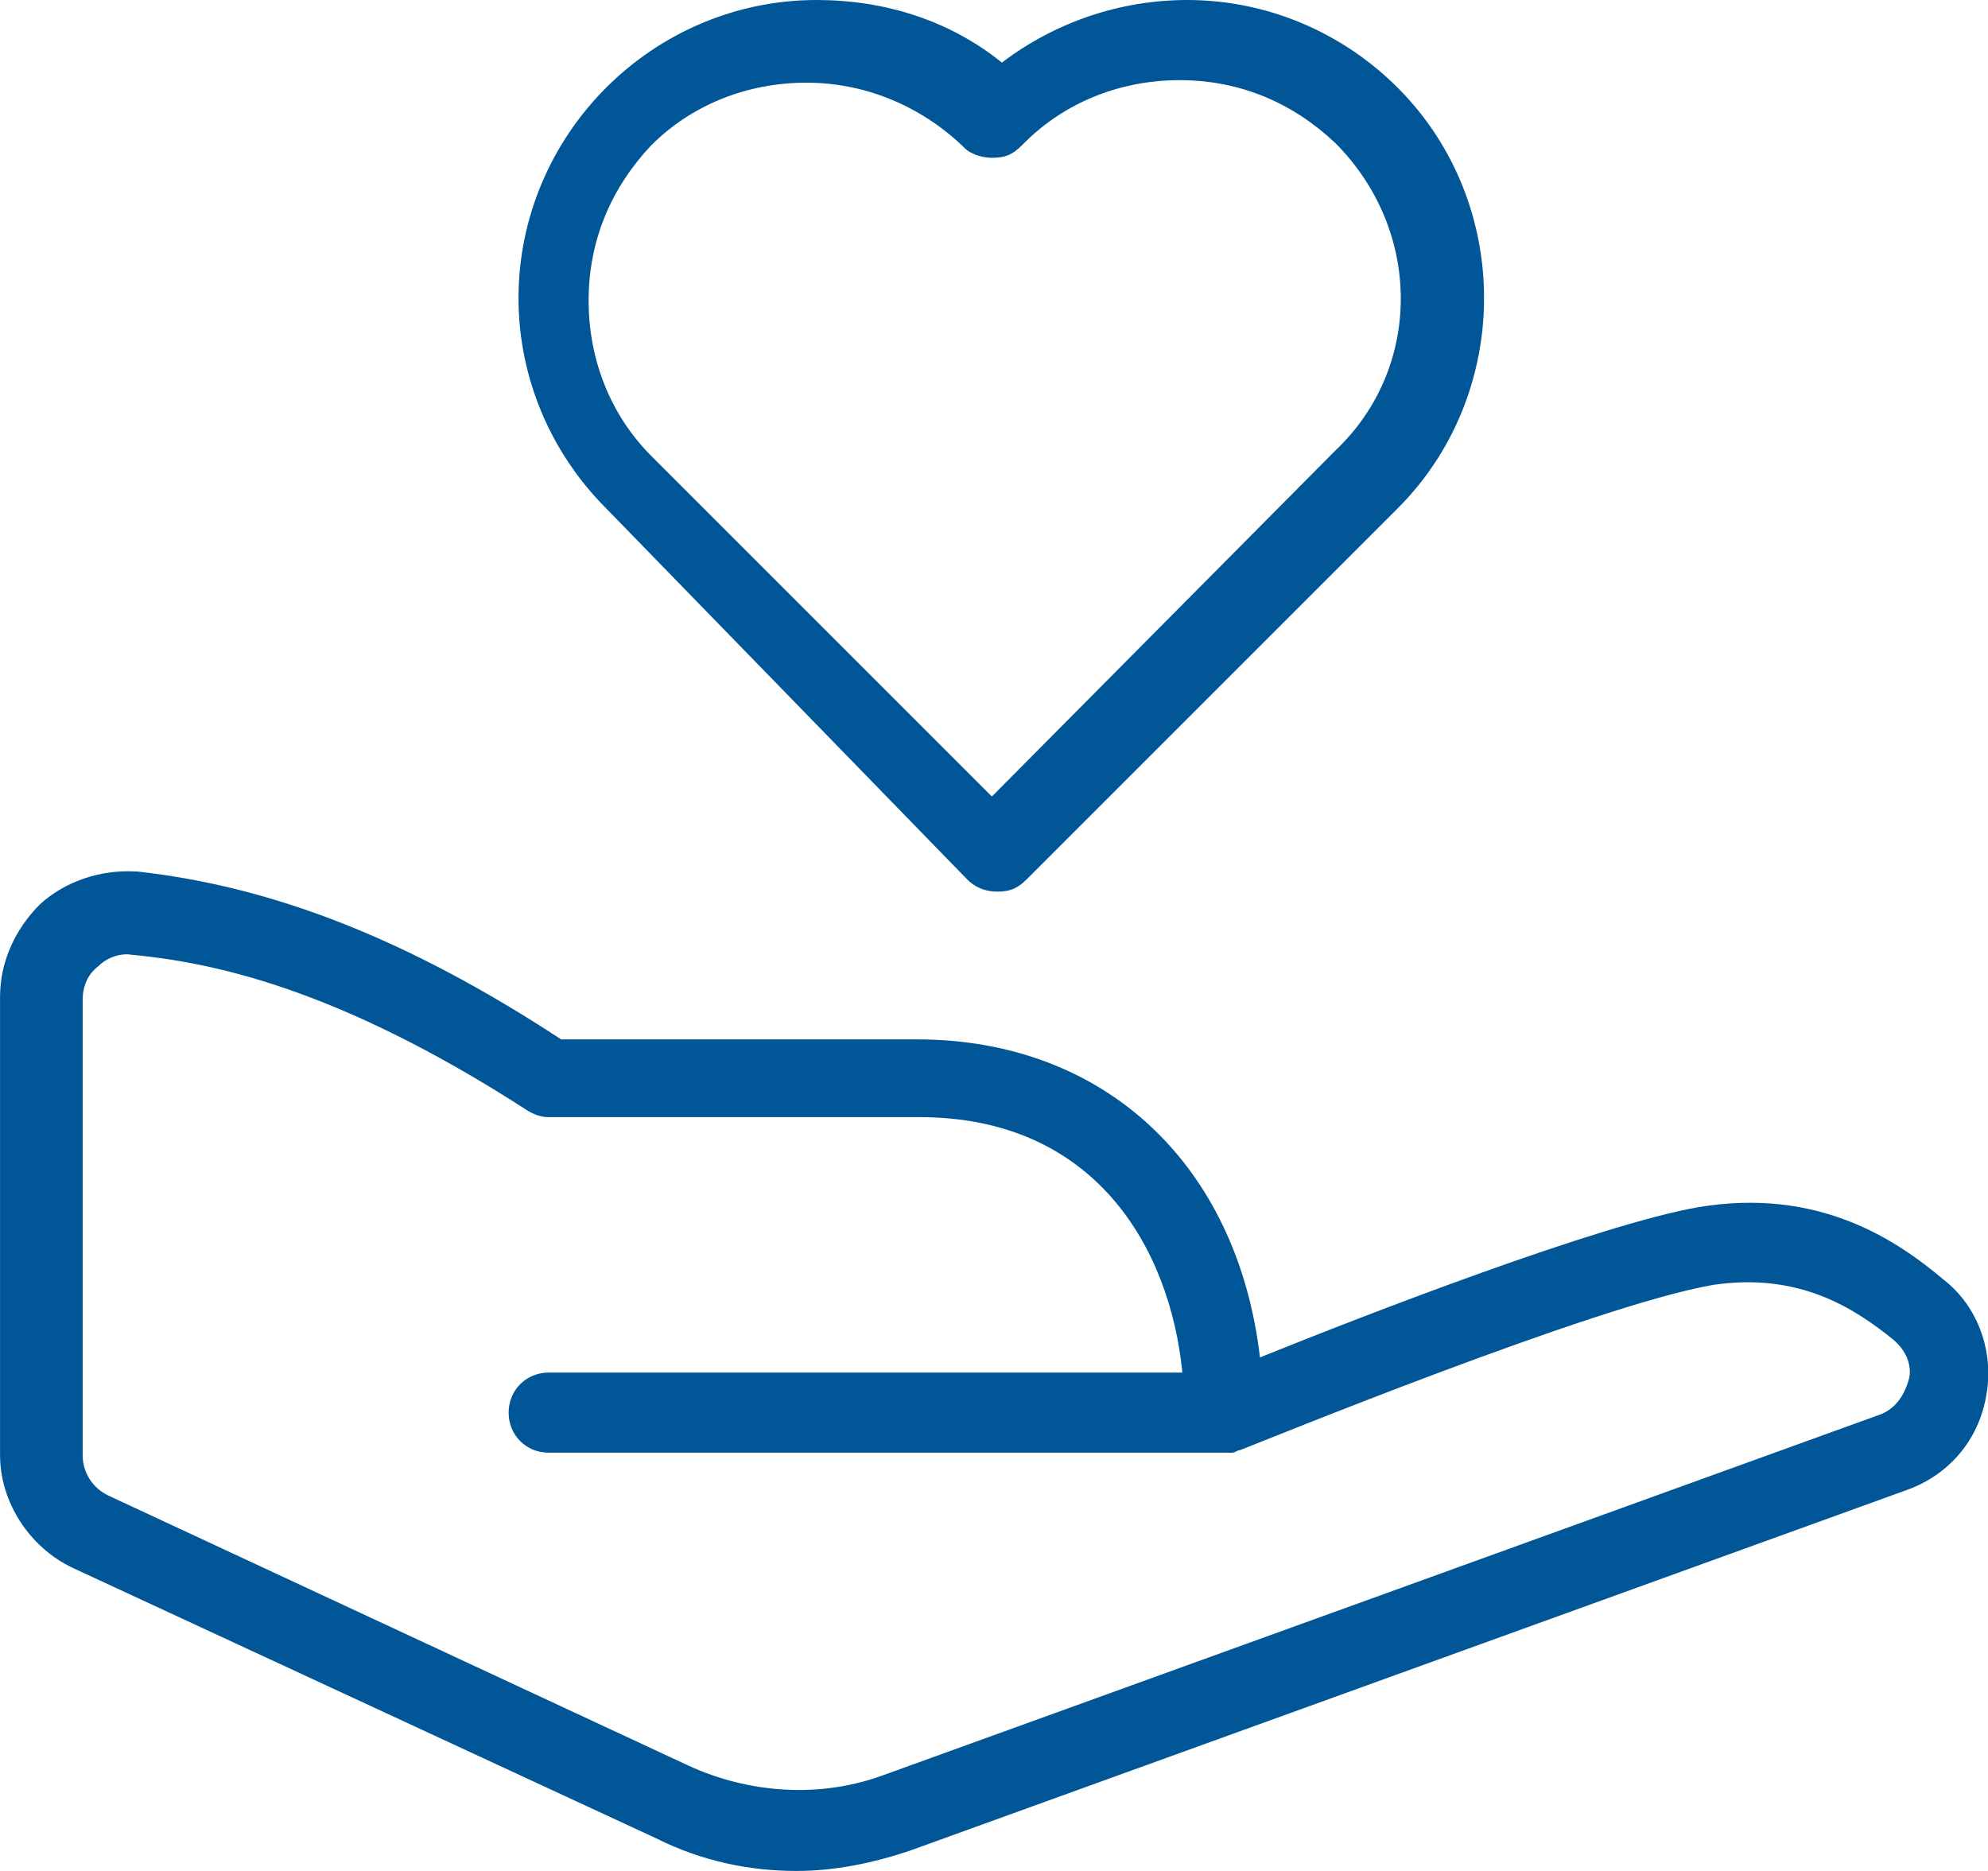
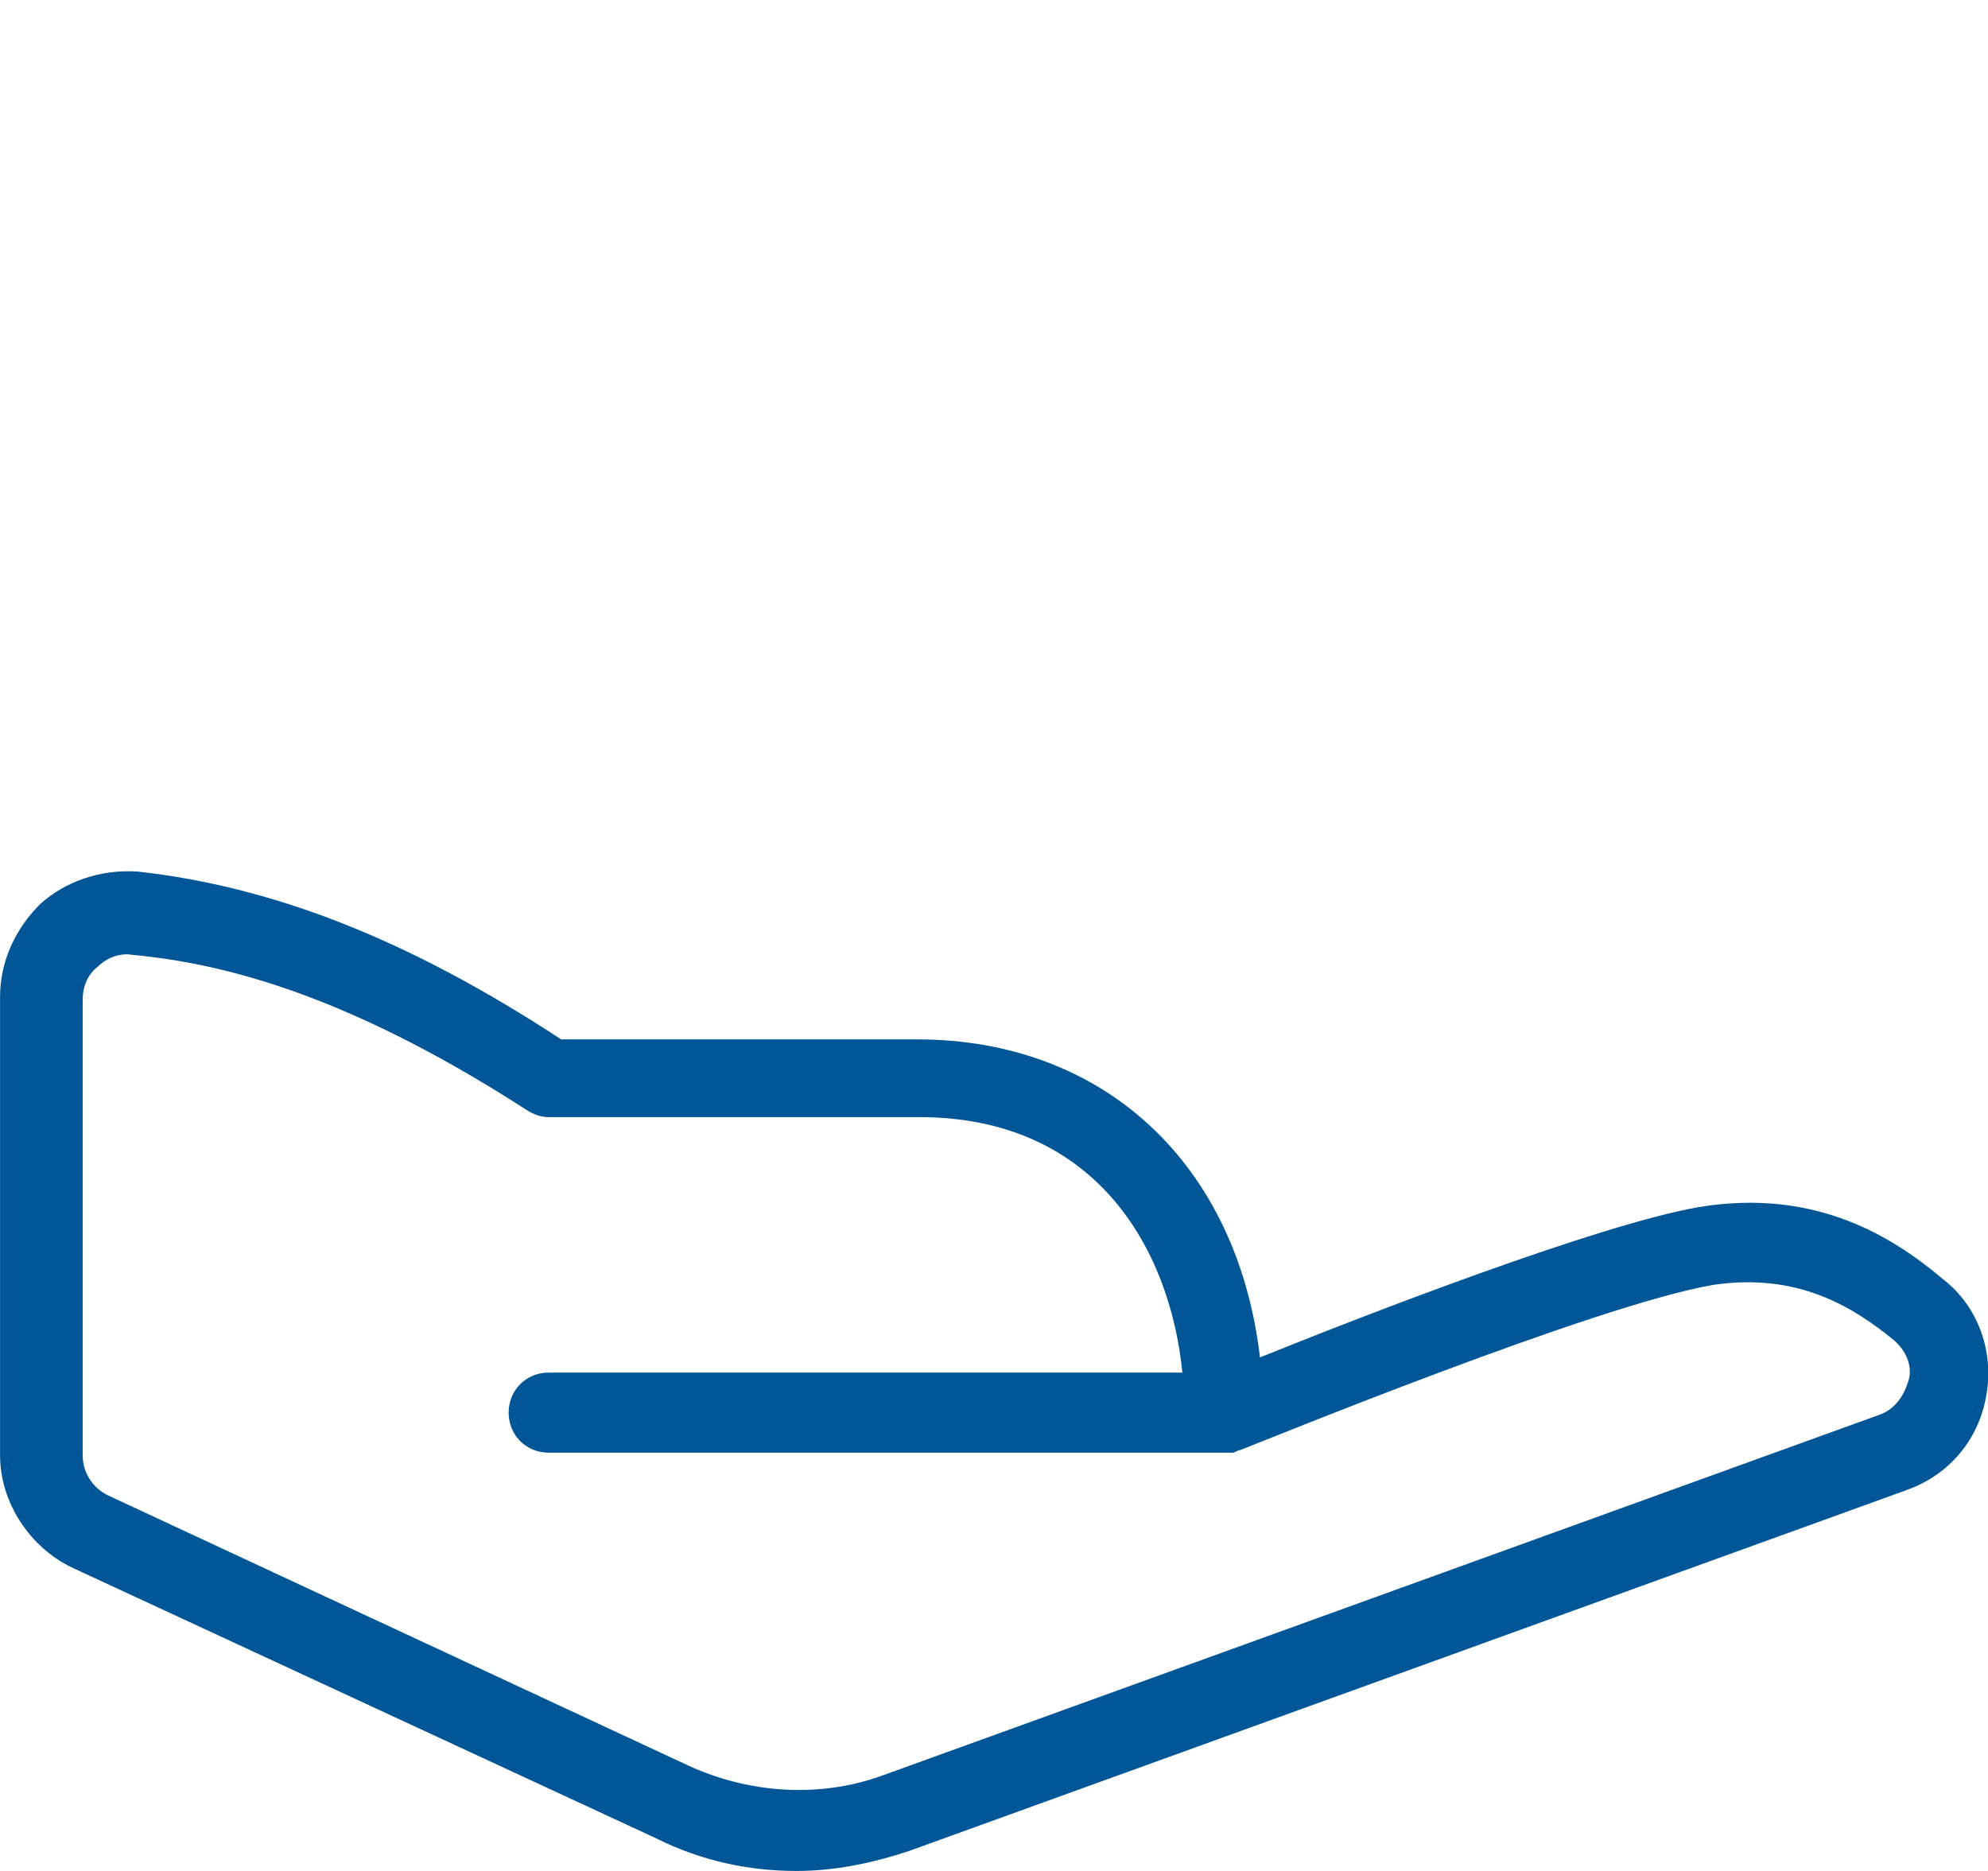
<svg xmlns="http://www.w3.org/2000/svg" version="1.1" viewBox="0 0 34 32">
  <title>stressfreie_abwicklung</title>
-   <path fill="#015697" d="M16.535 15.036c0.128 0.129 0.3 0.214 0.514 0.214s0.343-0.043 0.514-0.214l6.34-6.34c1.971-1.971 1.971-5.226 0-7.197-0.942-0.942-2.228-1.499-3.598-1.499-1.157 0-2.27 0.386-3.17 1.071-0.9-0.728-2.013-1.071-3.17-1.071-1.371 0-2.656 0.557-3.598 1.499s-1.499 2.228-1.499 3.598 0.557 2.656 1.499 3.598l6.169 6.34zM16.964 2.699c0.214 0 0.343-0.043 0.514-0.214l0.043-0.043c0.685-0.685 1.628-1.071 2.656-1.071s1.928 0.386 2.656 1.071c1.499 1.499 1.499 3.855 0 5.269l-5.869 5.912-5.826-5.826c-0.685-0.685-1.071-1.628-1.071-2.656s0.386-1.928 1.071-2.656c0.685-0.685 1.628-1.071 2.656-1.071 0.985 0 1.928 0.386 2.656 1.071l0.043 0.043c0.128 0.128 0.343 0.171 0.471 0.171z" />
  <path fill="#015697" d="M13.623 32c-0.814 0-1.628-0.171-2.399-0.557l-9.981-4.627c-0.728-0.343-1.242-1.114-1.242-1.928v-7.839c0-0.6 0.257-1.157 0.685-1.585 0.428-0.386 1.028-0.6 1.671-0.557 2.313 0.257 4.627 1.157 7.24 2.87h6.083c3.213 0 5.483 2.142 5.869 5.44 1.799-0.728 5.783-2.27 7.497-2.57 2.056-0.343 3.384 0.557 4.198 1.242 0.6 0.471 0.857 1.242 0.728 1.971-0.129 0.771-0.643 1.371-1.371 1.628l-17.050 6.169c-0.643 0.214-1.285 0.343-1.928 0.343zM2.185 16.321c-0.214 0-0.386 0.086-0.514 0.214-0.171 0.128-0.257 0.343-0.257 0.557v7.797c0 0.3 0.171 0.557 0.428 0.685l9.938 4.627c1.028 0.471 2.228 0.557 3.299 0.171l17.050-6.169c0.257-0.086 0.428-0.3 0.514-0.6 0.043-0.128 0.043-0.428-0.257-0.685-0.685-0.557-1.628-1.157-3.084-0.942-2.013 0.343-7.754 2.699-8.096 2.827-0.043 0-0.086 0.043-0.128 0.043s-0.086 0-0.128 0h-11.566c-0.386 0-0.685-0.3-0.685-0.685s0.3-0.685 0.685-0.685h10.838c-0.214-2.142-1.499-4.369-4.498-4.369h-6.34c-0.129 0-0.257-0.043-0.386-0.128-3.256-2.099-5.398-2.527-6.811-2.656v0z" />
</svg>